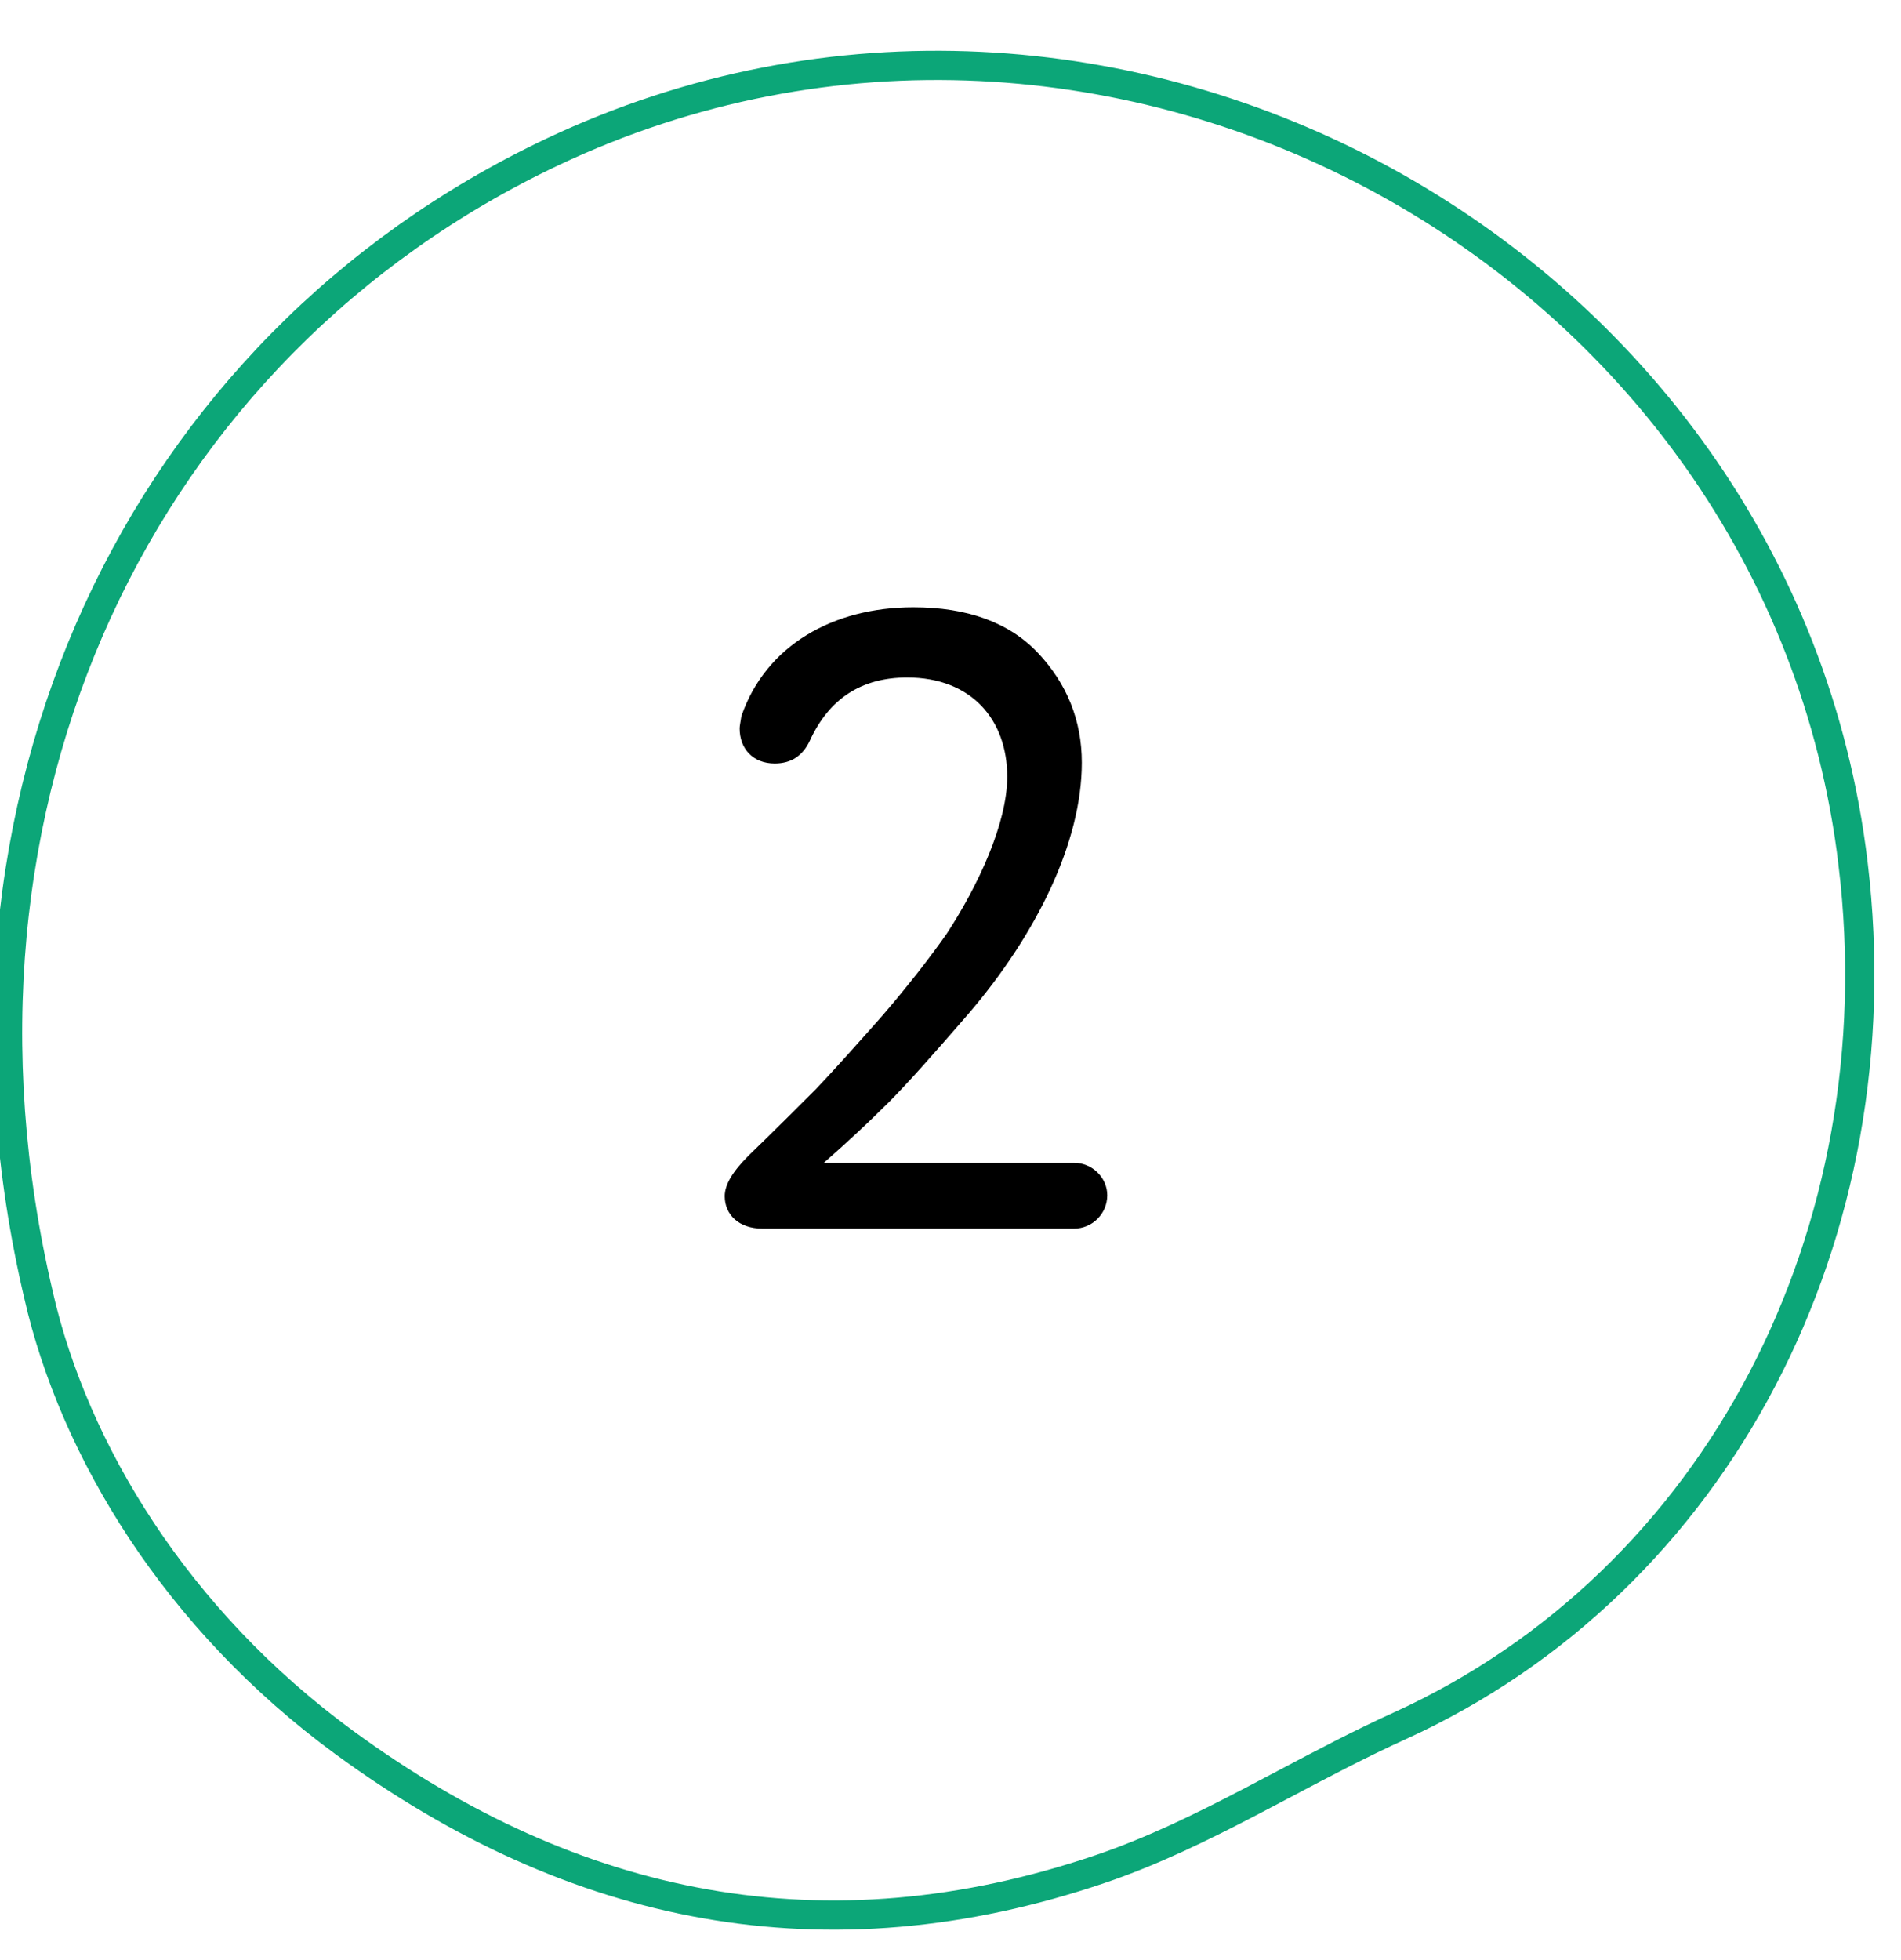
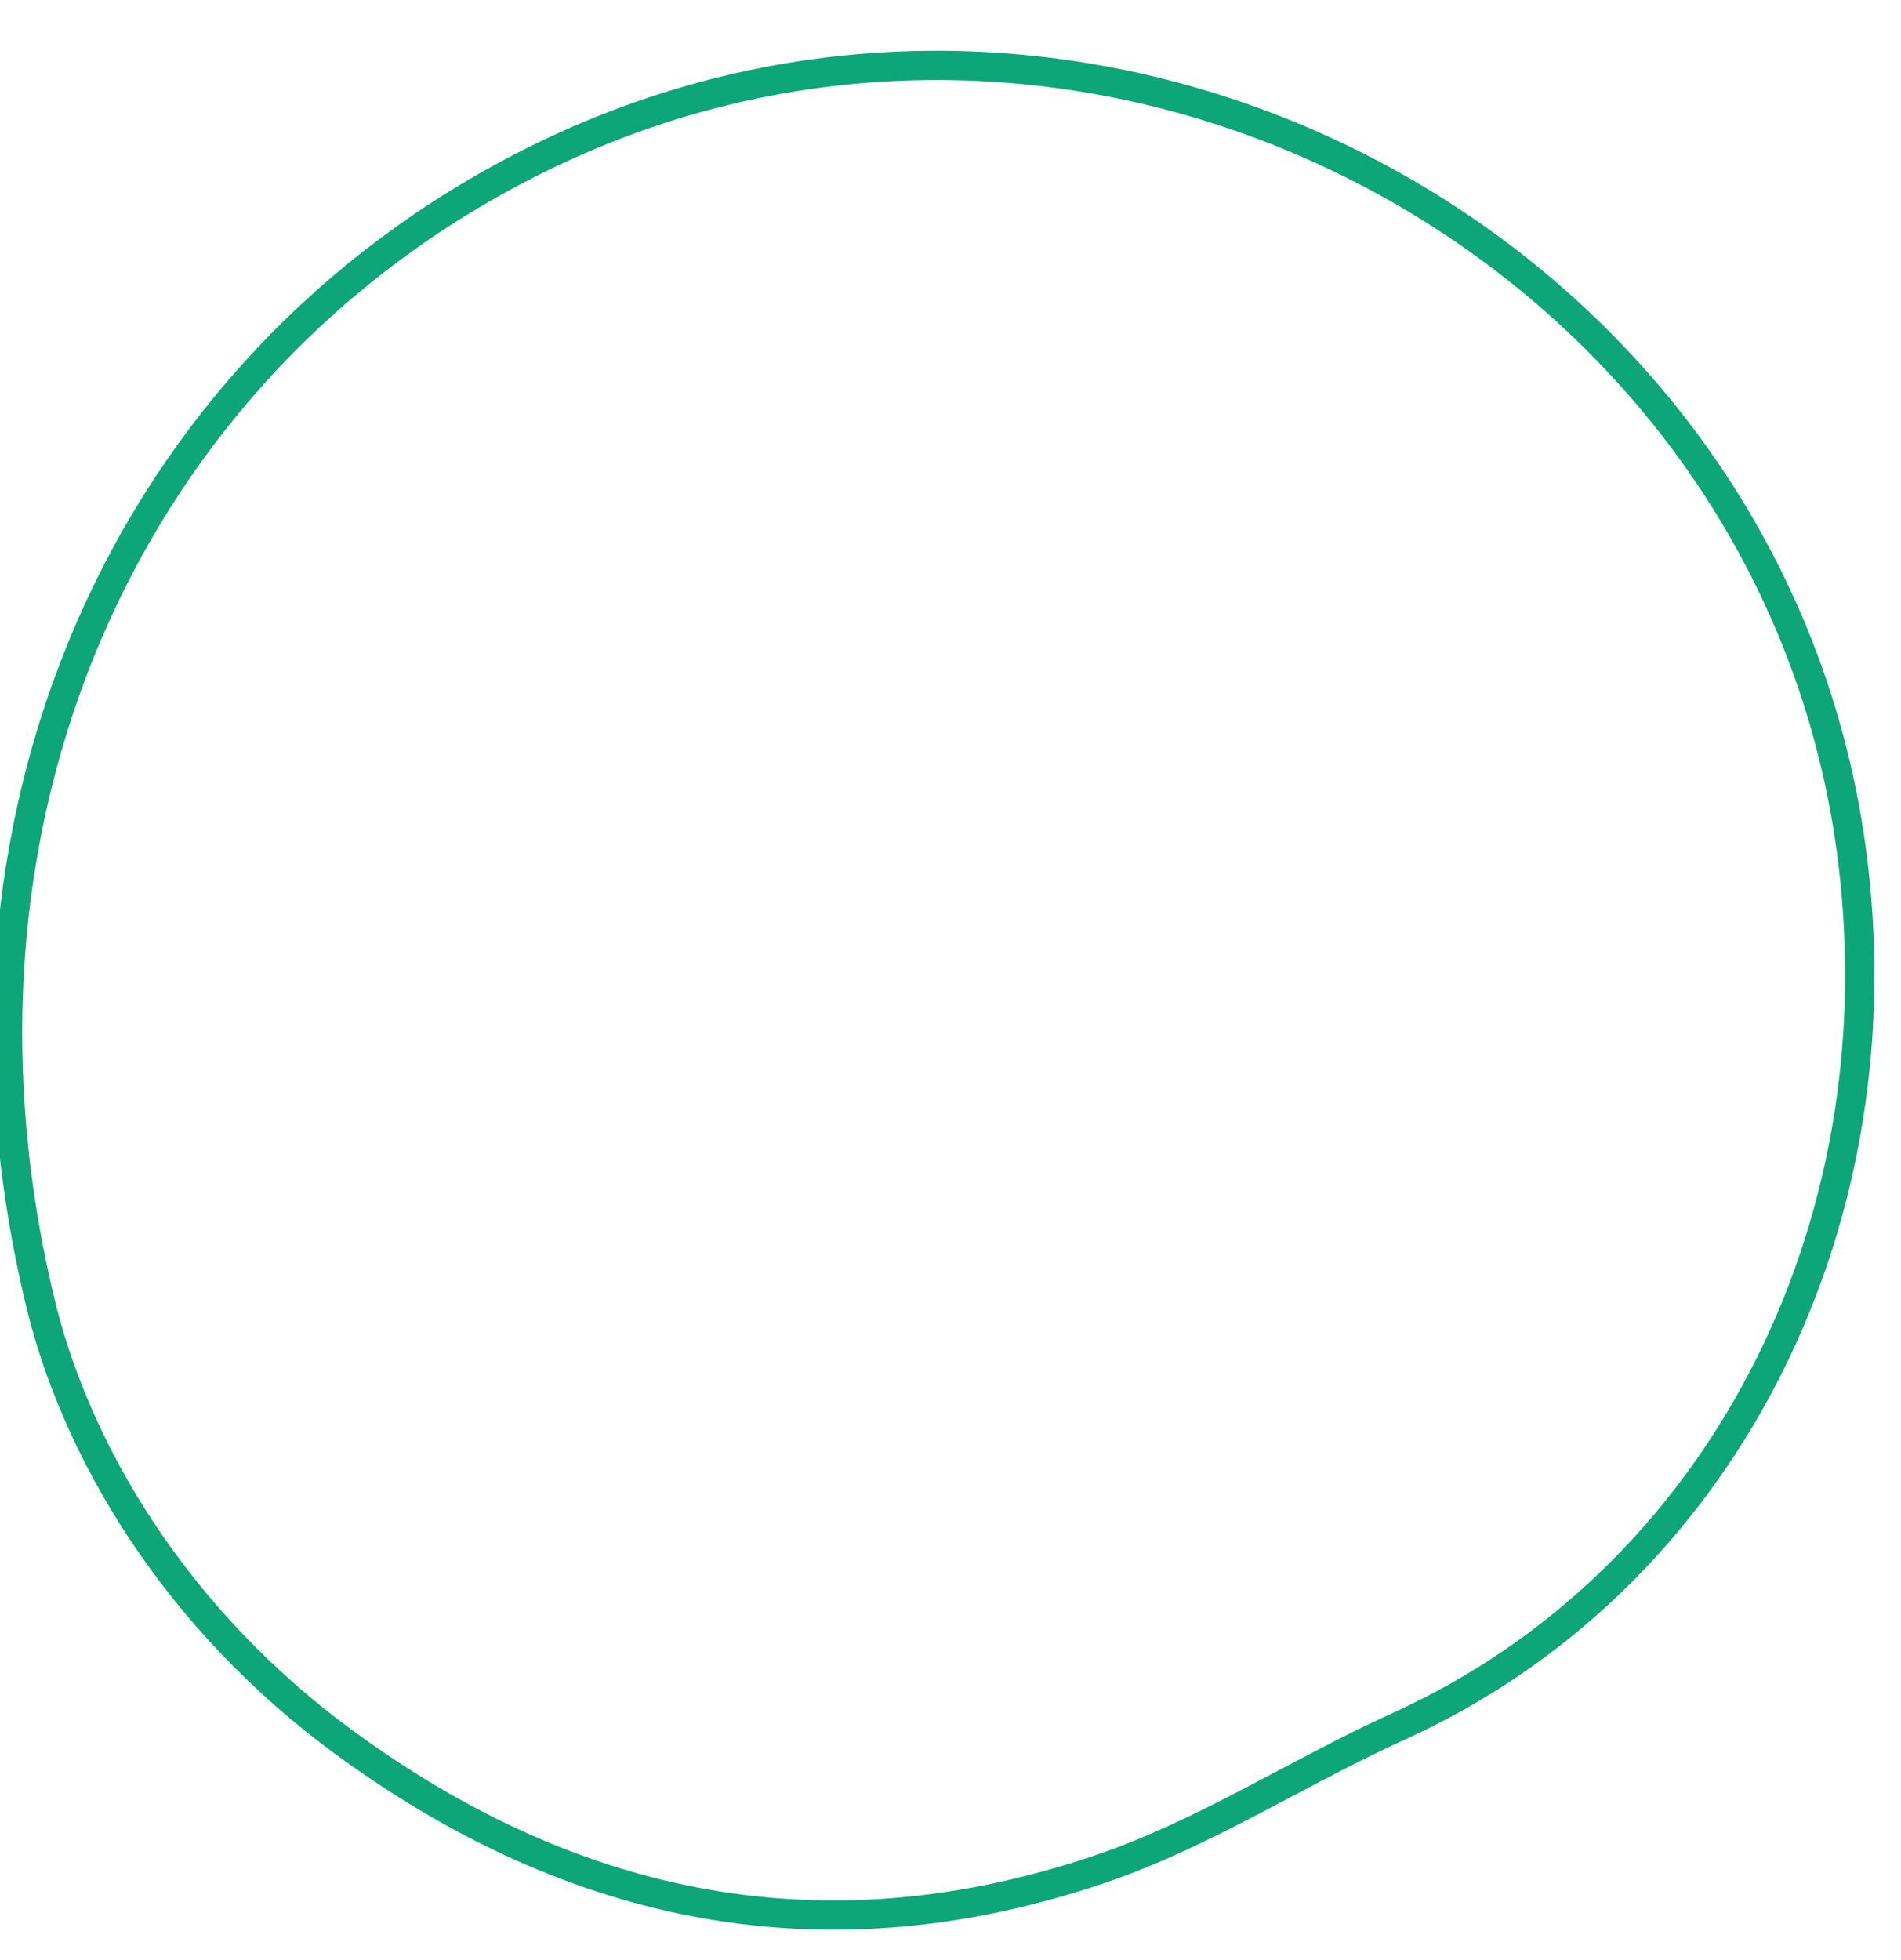
<svg xmlns="http://www.w3.org/2000/svg" width="65" height="67" viewBox="0 0 65 67" fill="none">
  <g clip-path="url(#clip0)">
-     <path d="M1.319 44.277L1.319 44.274C-2.652 27.371 4.826 11.85 18.882 5.197C37.932 -3.82 60.873 8.739 63.362 29.528L63.853 29.47L63.362 29.529C64.877 42.173 58.74 54.044 47.858 58.999C46.516 59.608 45.213 60.296 43.929 60.975C43.532 61.185 43.137 61.393 42.744 61.598C41.064 62.473 39.391 63.292 37.618 63.893L37.618 63.893C28.224 67.081 19.63 65.316 11.782 59.574C6.02 55.359 2.53 49.572 1.319 44.277Z" stroke="#0CA678" />
-     <path d="M28.17 39.75C28.92 39.09 29.67 38.4 30.36 37.71C31.05 37.02 31.95 36 33.12 34.65C35.43 31.95 36.99 28.8 36.99 26.07C36.99 24.63 36.48 23.37 35.49 22.32C34.5 21.27 33.06 20.76 31.23 20.76C28.5 20.76 26.19 22.05 25.35 24.48C25.32 24.69 25.29 24.81 25.29 24.9C25.29 25.59 25.74 26.1 26.49 26.1C27.06 26.1 27.45 25.83 27.69 25.32C28.35 23.88 29.46 23.16 31.02 23.16C33.21 23.16 34.44 24.6 34.44 26.55C34.44 28.14 33.45 30.27 32.37 31.92C31.8 32.73 31.08 33.66 30.18 34.71C29.25 35.76 28.5 36.6 27.9 37.23C27.27 37.86 26.52 38.61 25.59 39.51C25.05 40.05 24.78 40.5 24.78 40.89C24.78 41.52 25.26 42 26.07 42H36.72C37.35 42 37.86 41.49 37.86 40.86C37.86 40.26 37.35 39.75 36.72 39.75H28.17Z" fill="black" />
+     <path d="M1.319 44.277L1.319 44.274C-2.652 27.371 4.826 11.85 18.882 5.197C37.932 -3.82 60.873 8.739 63.362 29.528L63.362 29.529C64.877 42.173 58.74 54.044 47.858 58.999C46.516 59.608 45.213 60.296 43.929 60.975C43.532 61.185 43.137 61.393 42.744 61.598C41.064 62.473 39.391 63.292 37.618 63.893L37.618 63.893C28.224 67.081 19.63 65.316 11.782 59.574C6.02 55.359 2.53 49.572 1.319 44.277Z" stroke="#0CA678" />
  </g>
  <defs>
    <clipPath id="clip0">
      <rect width="65" height="67" fill="white" />
    </clipPath>
  </defs>
</svg>